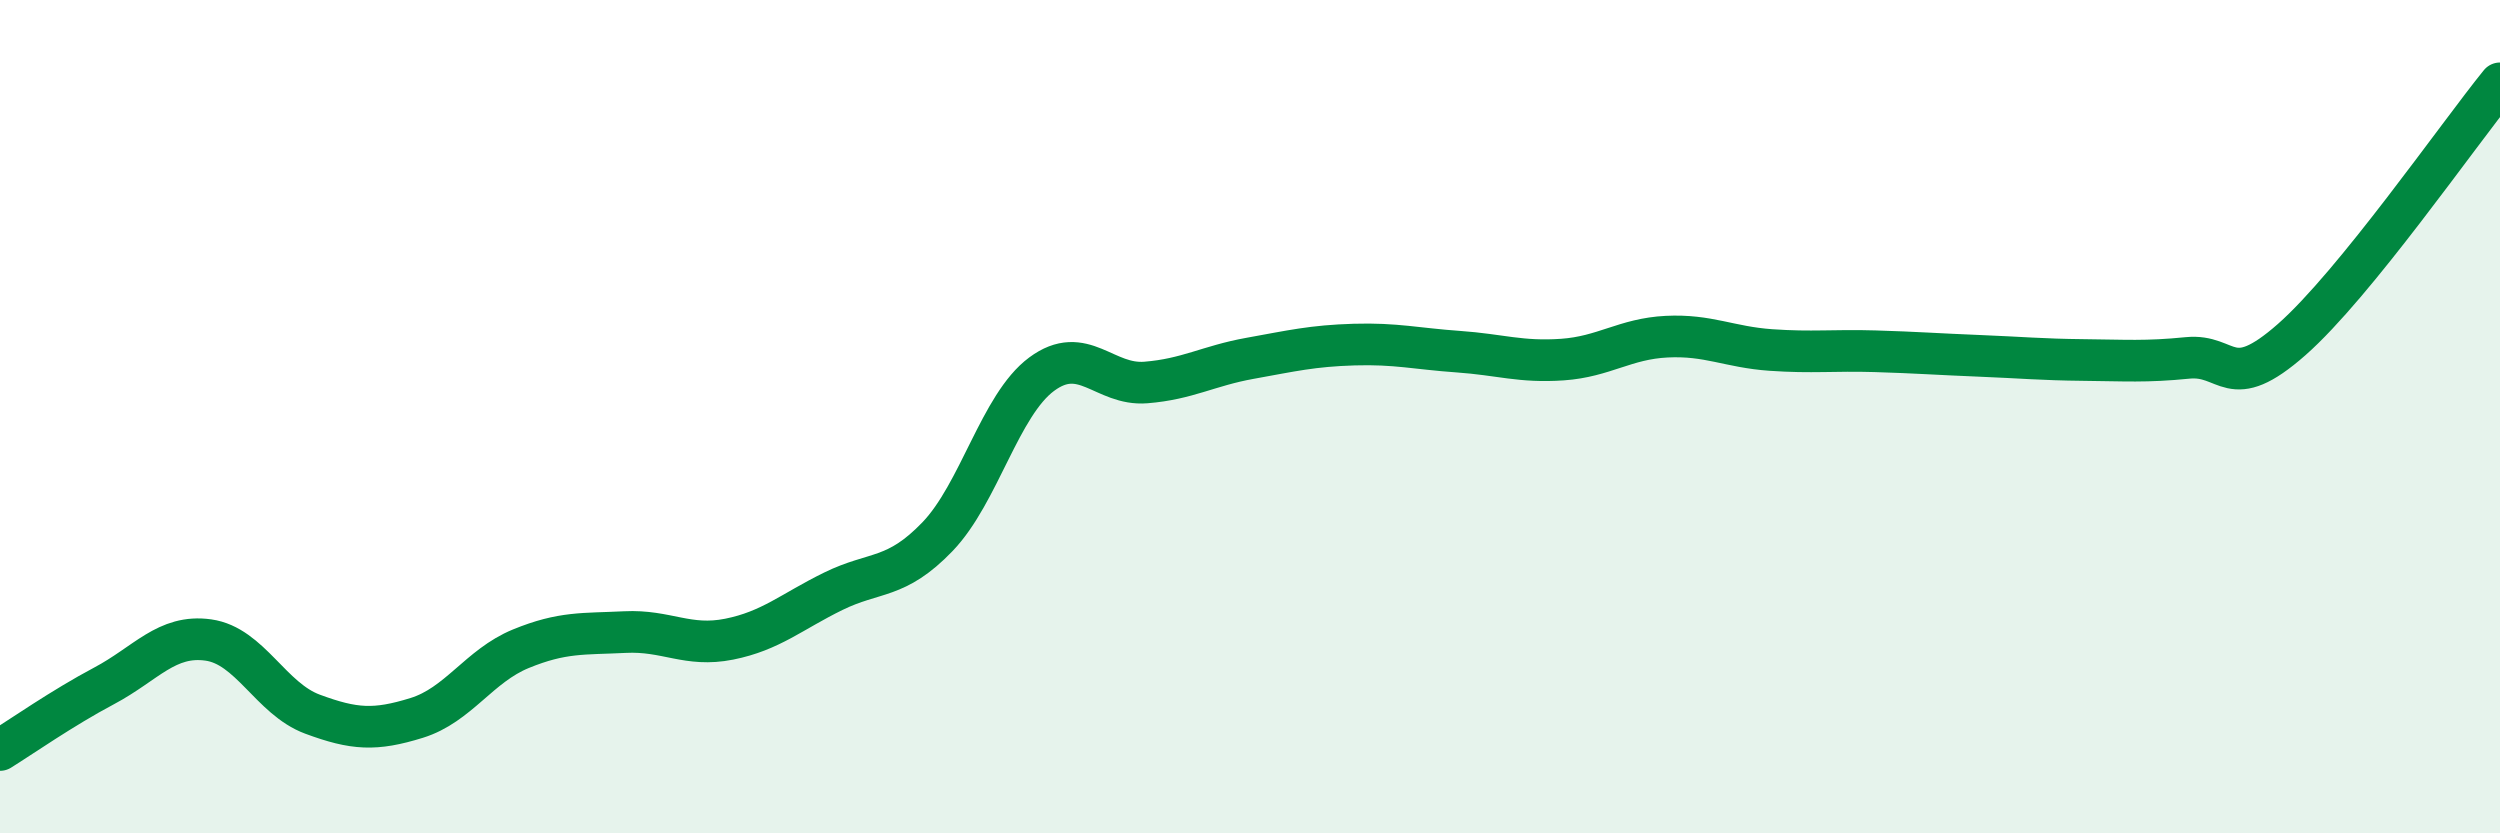
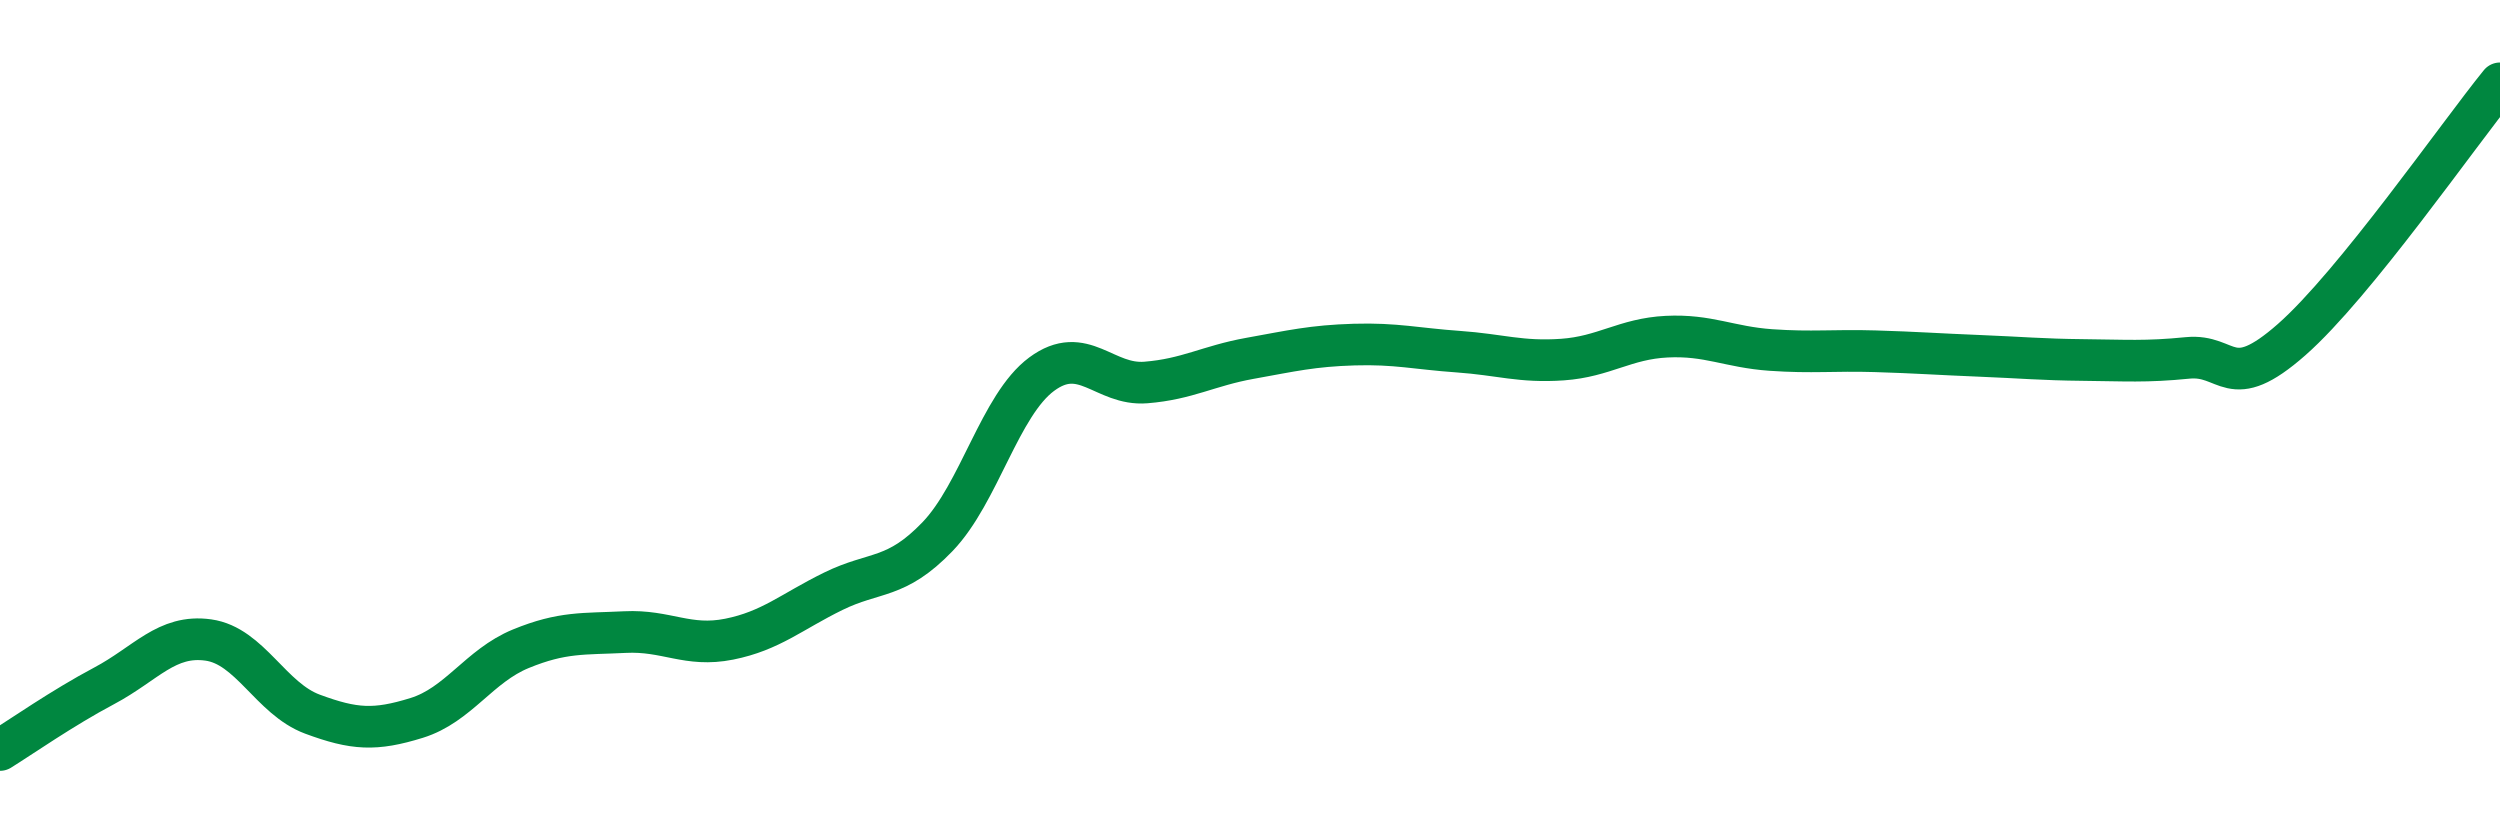
<svg xmlns="http://www.w3.org/2000/svg" width="60" height="20" viewBox="0 0 60 20">
-   <path d="M 0,18 C 0.5,17.69 1.5,16.99 2.5,16.46 C 3.5,15.93 4,15.22 5,15.36 C 6,15.5 6.5,16.77 7.5,17.14 C 8.5,17.51 9,17.54 10,17.23 C 11,16.92 11.5,15.98 12.5,15.57 C 13.5,15.16 14,15.22 15,15.17 C 16,15.12 16.5,15.54 17.5,15.34 C 18.5,15.14 19,14.68 20,14.19 C 21,13.7 21.5,13.92 22.5,12.88 C 23.5,11.84 24,9.72 25,8.98 C 26,8.24 26.5,9.26 27.5,9.18 C 28.5,9.1 29,8.78 30,8.6 C 31,8.42 31.5,8.3 32.5,8.27 C 33.5,8.24 34,8.37 35,8.44 C 36,8.51 36.5,8.7 37.5,8.63 C 38.5,8.56 39,8.13 40,8.08 C 41,8.03 41.5,8.33 42.5,8.4 C 43.5,8.47 44,8.4 45,8.43 C 46,8.46 46.5,8.5 47.5,8.54 C 48.5,8.58 49,8.63 50,8.64 C 51,8.65 51.5,8.69 52.5,8.59 C 53.5,8.49 53.5,9.47 55,8.15 C 56.5,6.83 59,3.23 60,2L60 20L0 20Z" fill="#008740" opacity="0.1" stroke-linecap="round" stroke-linejoin="round" />
  <path d="M 0,18 C 0.5,17.69 1.5,16.99 2.5,16.46 C 3.5,15.93 4,15.22 5,15.36 C 6,15.5 6.5,16.77 7.5,17.14 C 8.5,17.51 9,17.54 10,17.23 C 11,16.92 11.5,15.98 12.5,15.57 C 13.5,15.16 14,15.22 15,15.17 C 16,15.12 16.5,15.54 17.5,15.34 C 18.5,15.14 19,14.68 20,14.19 C 21,13.7 21.5,13.92 22.5,12.88 C 23.5,11.84 24,9.72 25,8.98 C 26,8.24 26.5,9.26 27.5,9.18 C 28.5,9.1 29,8.78 30,8.6 C 31,8.42 31.5,8.3 32.5,8.27 C 33.5,8.24 34,8.37 35,8.44 C 36,8.51 36.5,8.7 37.5,8.63 C 38.5,8.56 39,8.13 40,8.08 C 41,8.03 41.5,8.33 42.5,8.4 C 43.5,8.47 44,8.4 45,8.43 C 46,8.46 46.5,8.5 47.5,8.54 C 48.5,8.58 49,8.63 50,8.64 C 51,8.65 51.5,8.69 52.5,8.59 C 53.5,8.49 53.5,9.47 55,8.15 C 56.5,6.83 59,3.23 60,2" stroke="#008740" stroke-width="1" fill="none" stroke-linecap="round" stroke-linejoin="round" />
</svg>